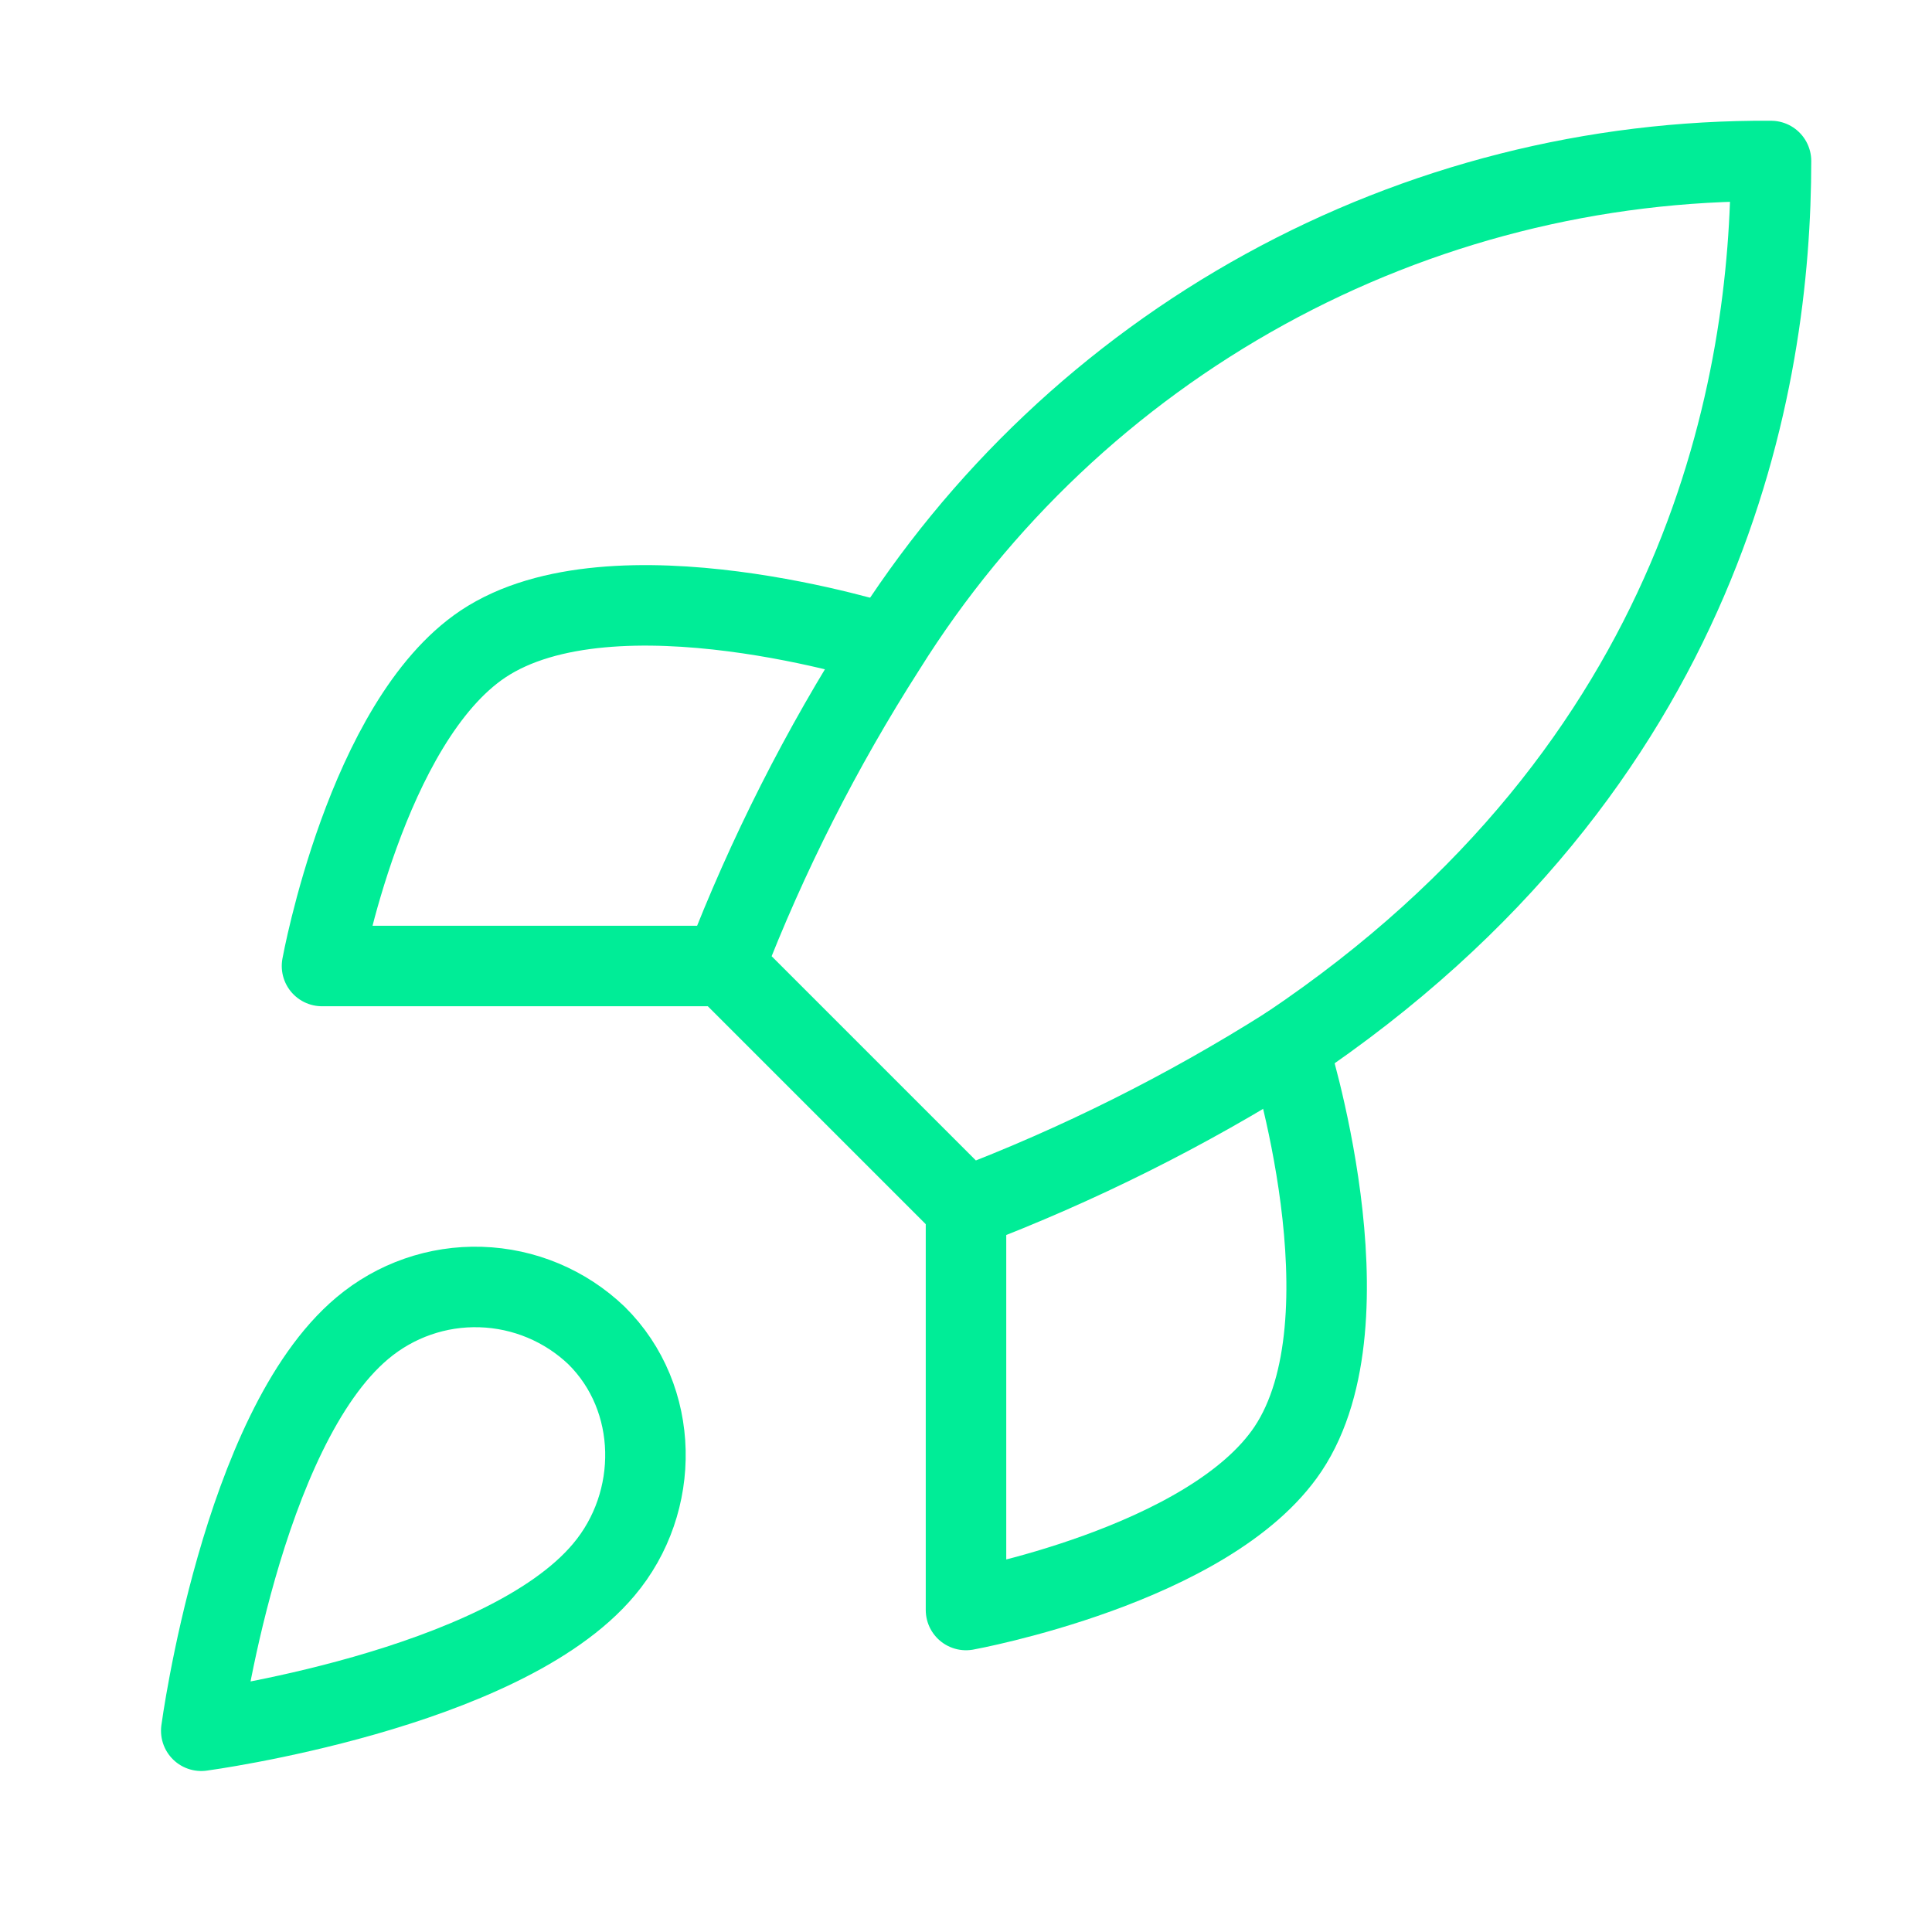
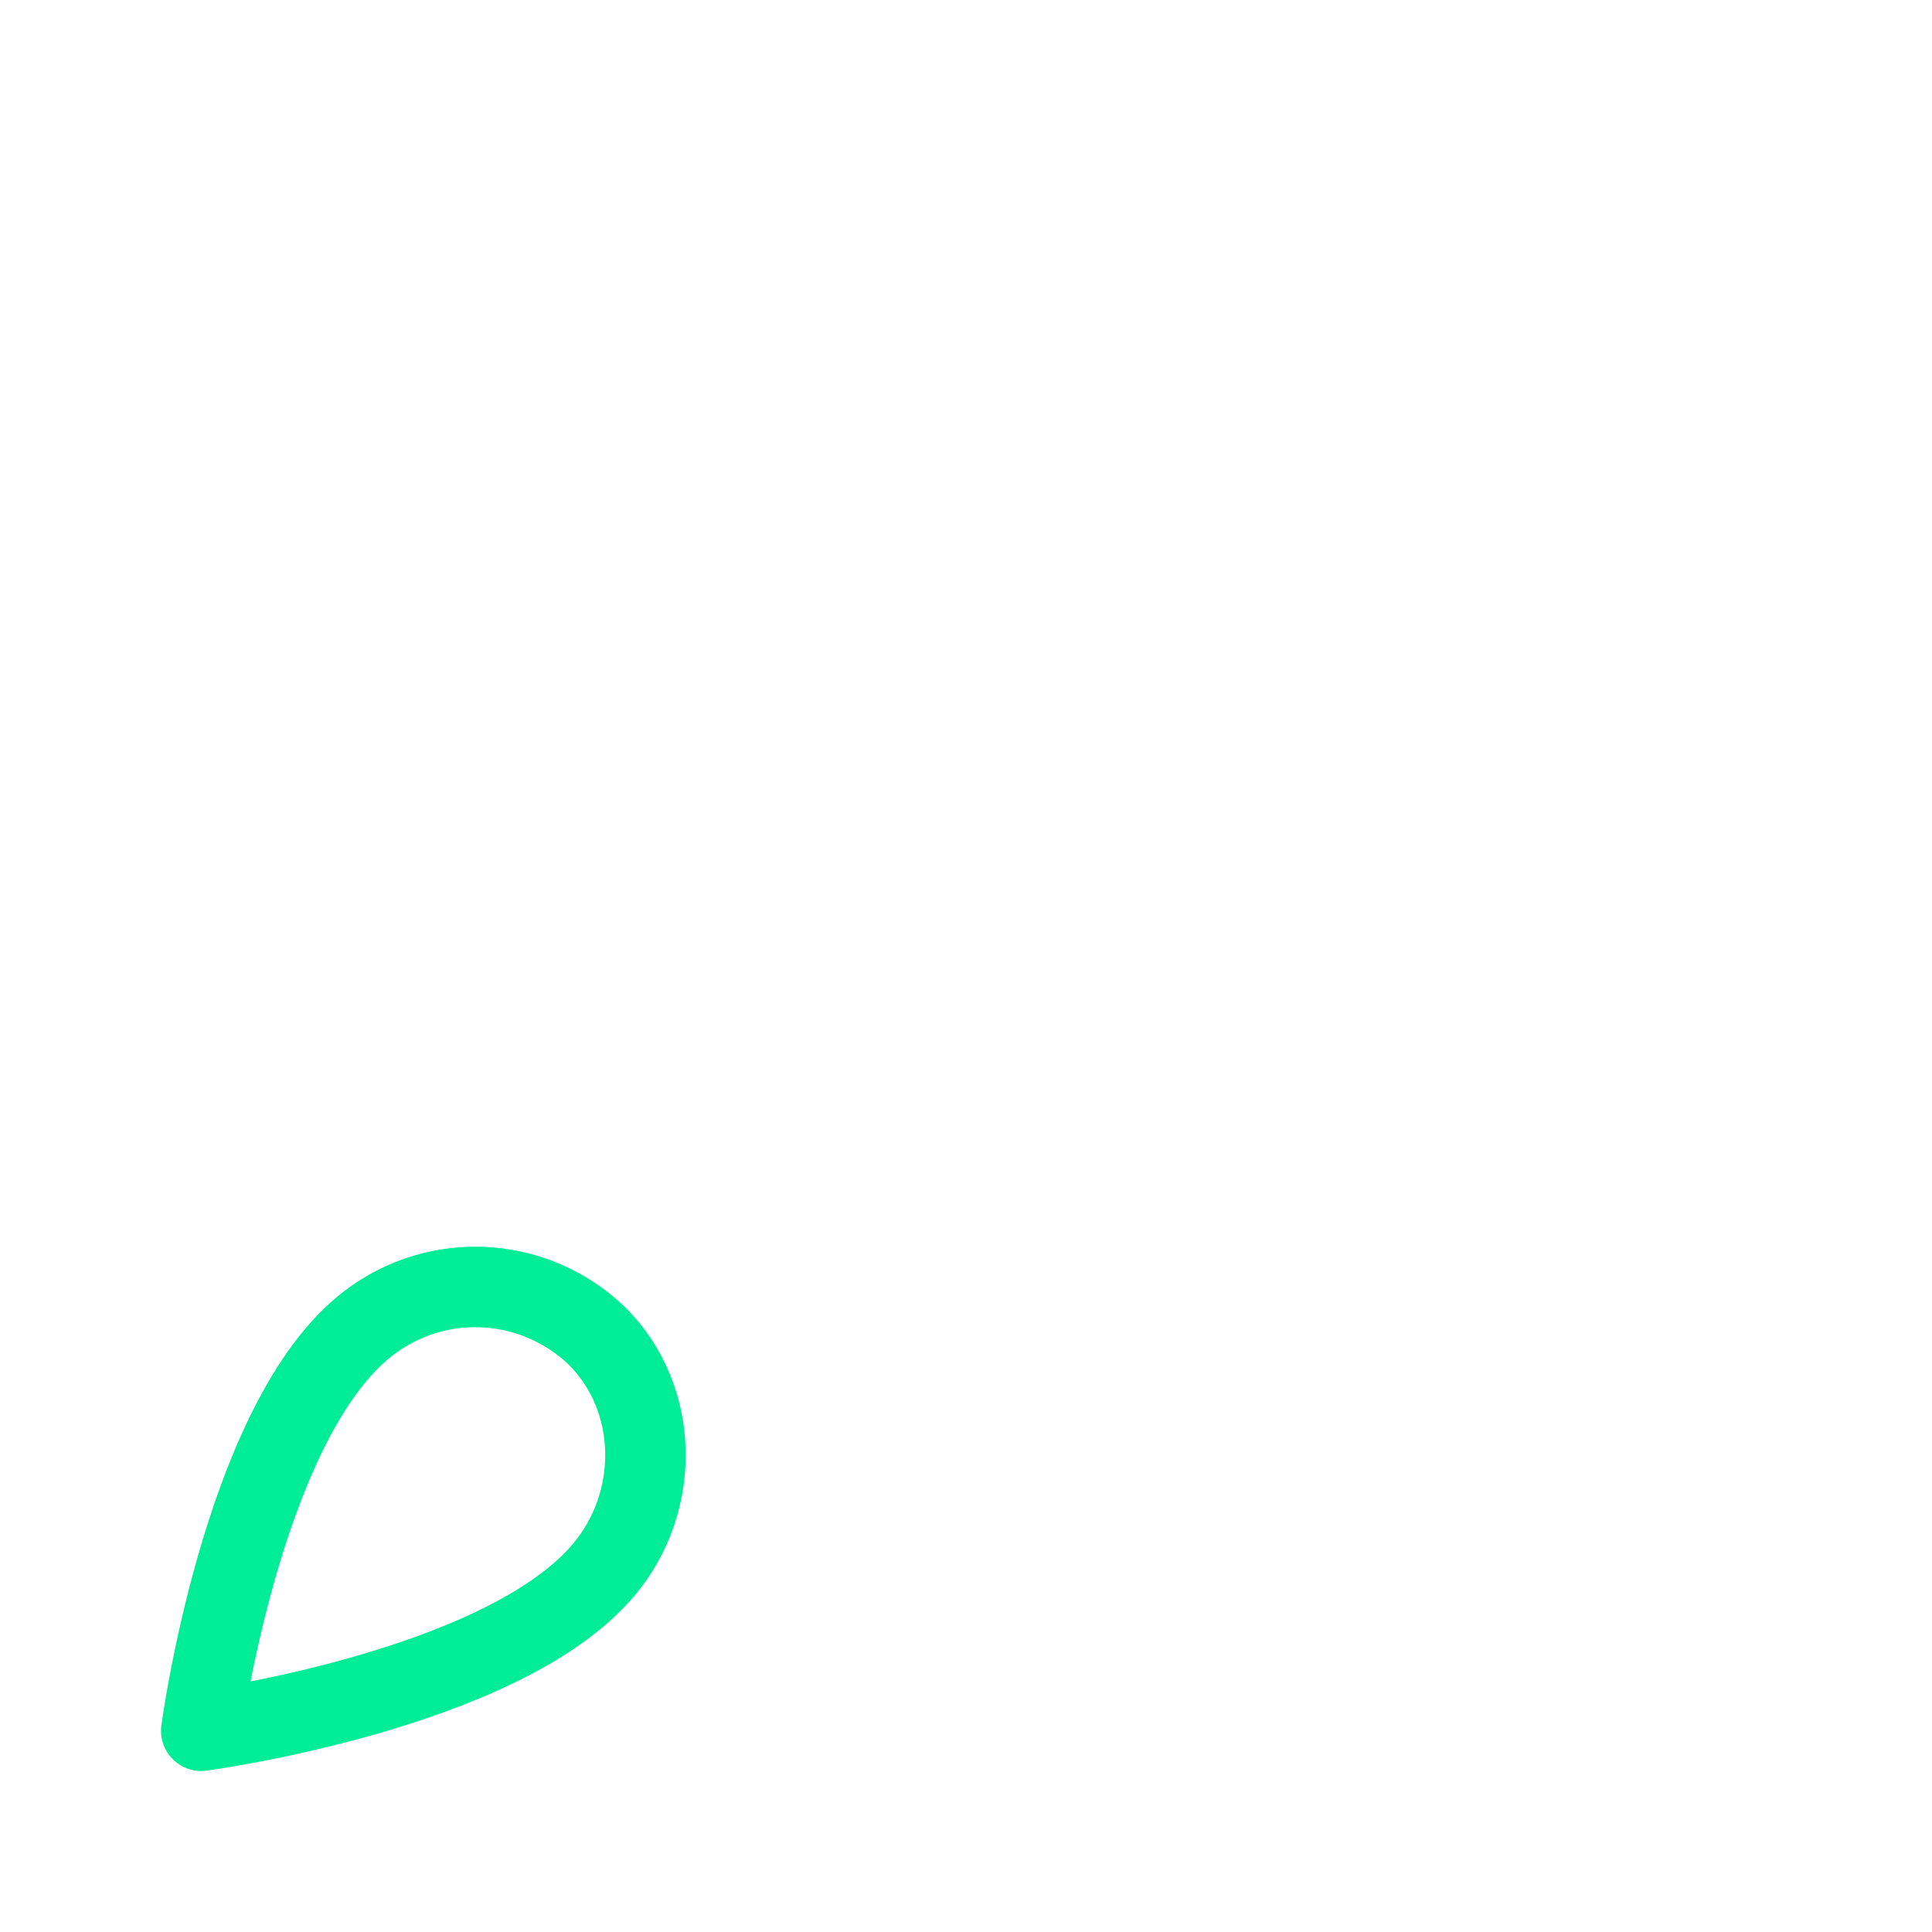
<svg xmlns="http://www.w3.org/2000/svg" width="48" height="48" viewBox="0 0 48 48" fill="none">
  <path d="M9 33C6 35.52 5 43 5 43C5 43 12.48 42 15 39C16.42 37.32 16.4 34.74 14.82 33.18C14.043 32.438 13.019 32.009 11.944 31.976C10.87 31.942 9.822 32.307 9 33Z" stroke="#00ED97" stroke-width="2" stroke-linecap="round" stroke-linejoin="round" />
-   <path d="M24 30L18 24C19.064 21.238 20.404 18.592 22 16.099C24.33 12.373 27.575 9.306 31.426 7.188C35.277 5.07 39.605 3.972 44 4C44 9.44 42.44 19 32 26C29.474 27.597 26.794 28.937 24 30Z" stroke="#00ED97" stroke-width="2" stroke-linecap="round" stroke-linejoin="round" />
-   <path d="M18 24H8C8 24 9.1 17.94 12 16C15.24 13.84 22 16 22 16" stroke="#00ED97" stroke-width="2" stroke-linecap="round" stroke-linejoin="round" />
-   <path d="M24 30V40C24 40 30.06 38.9 32 36C34.16 32.76 32 26 32 26" stroke="#00ED97" stroke-width="2" stroke-linecap="round" stroke-linejoin="round" />
</svg>